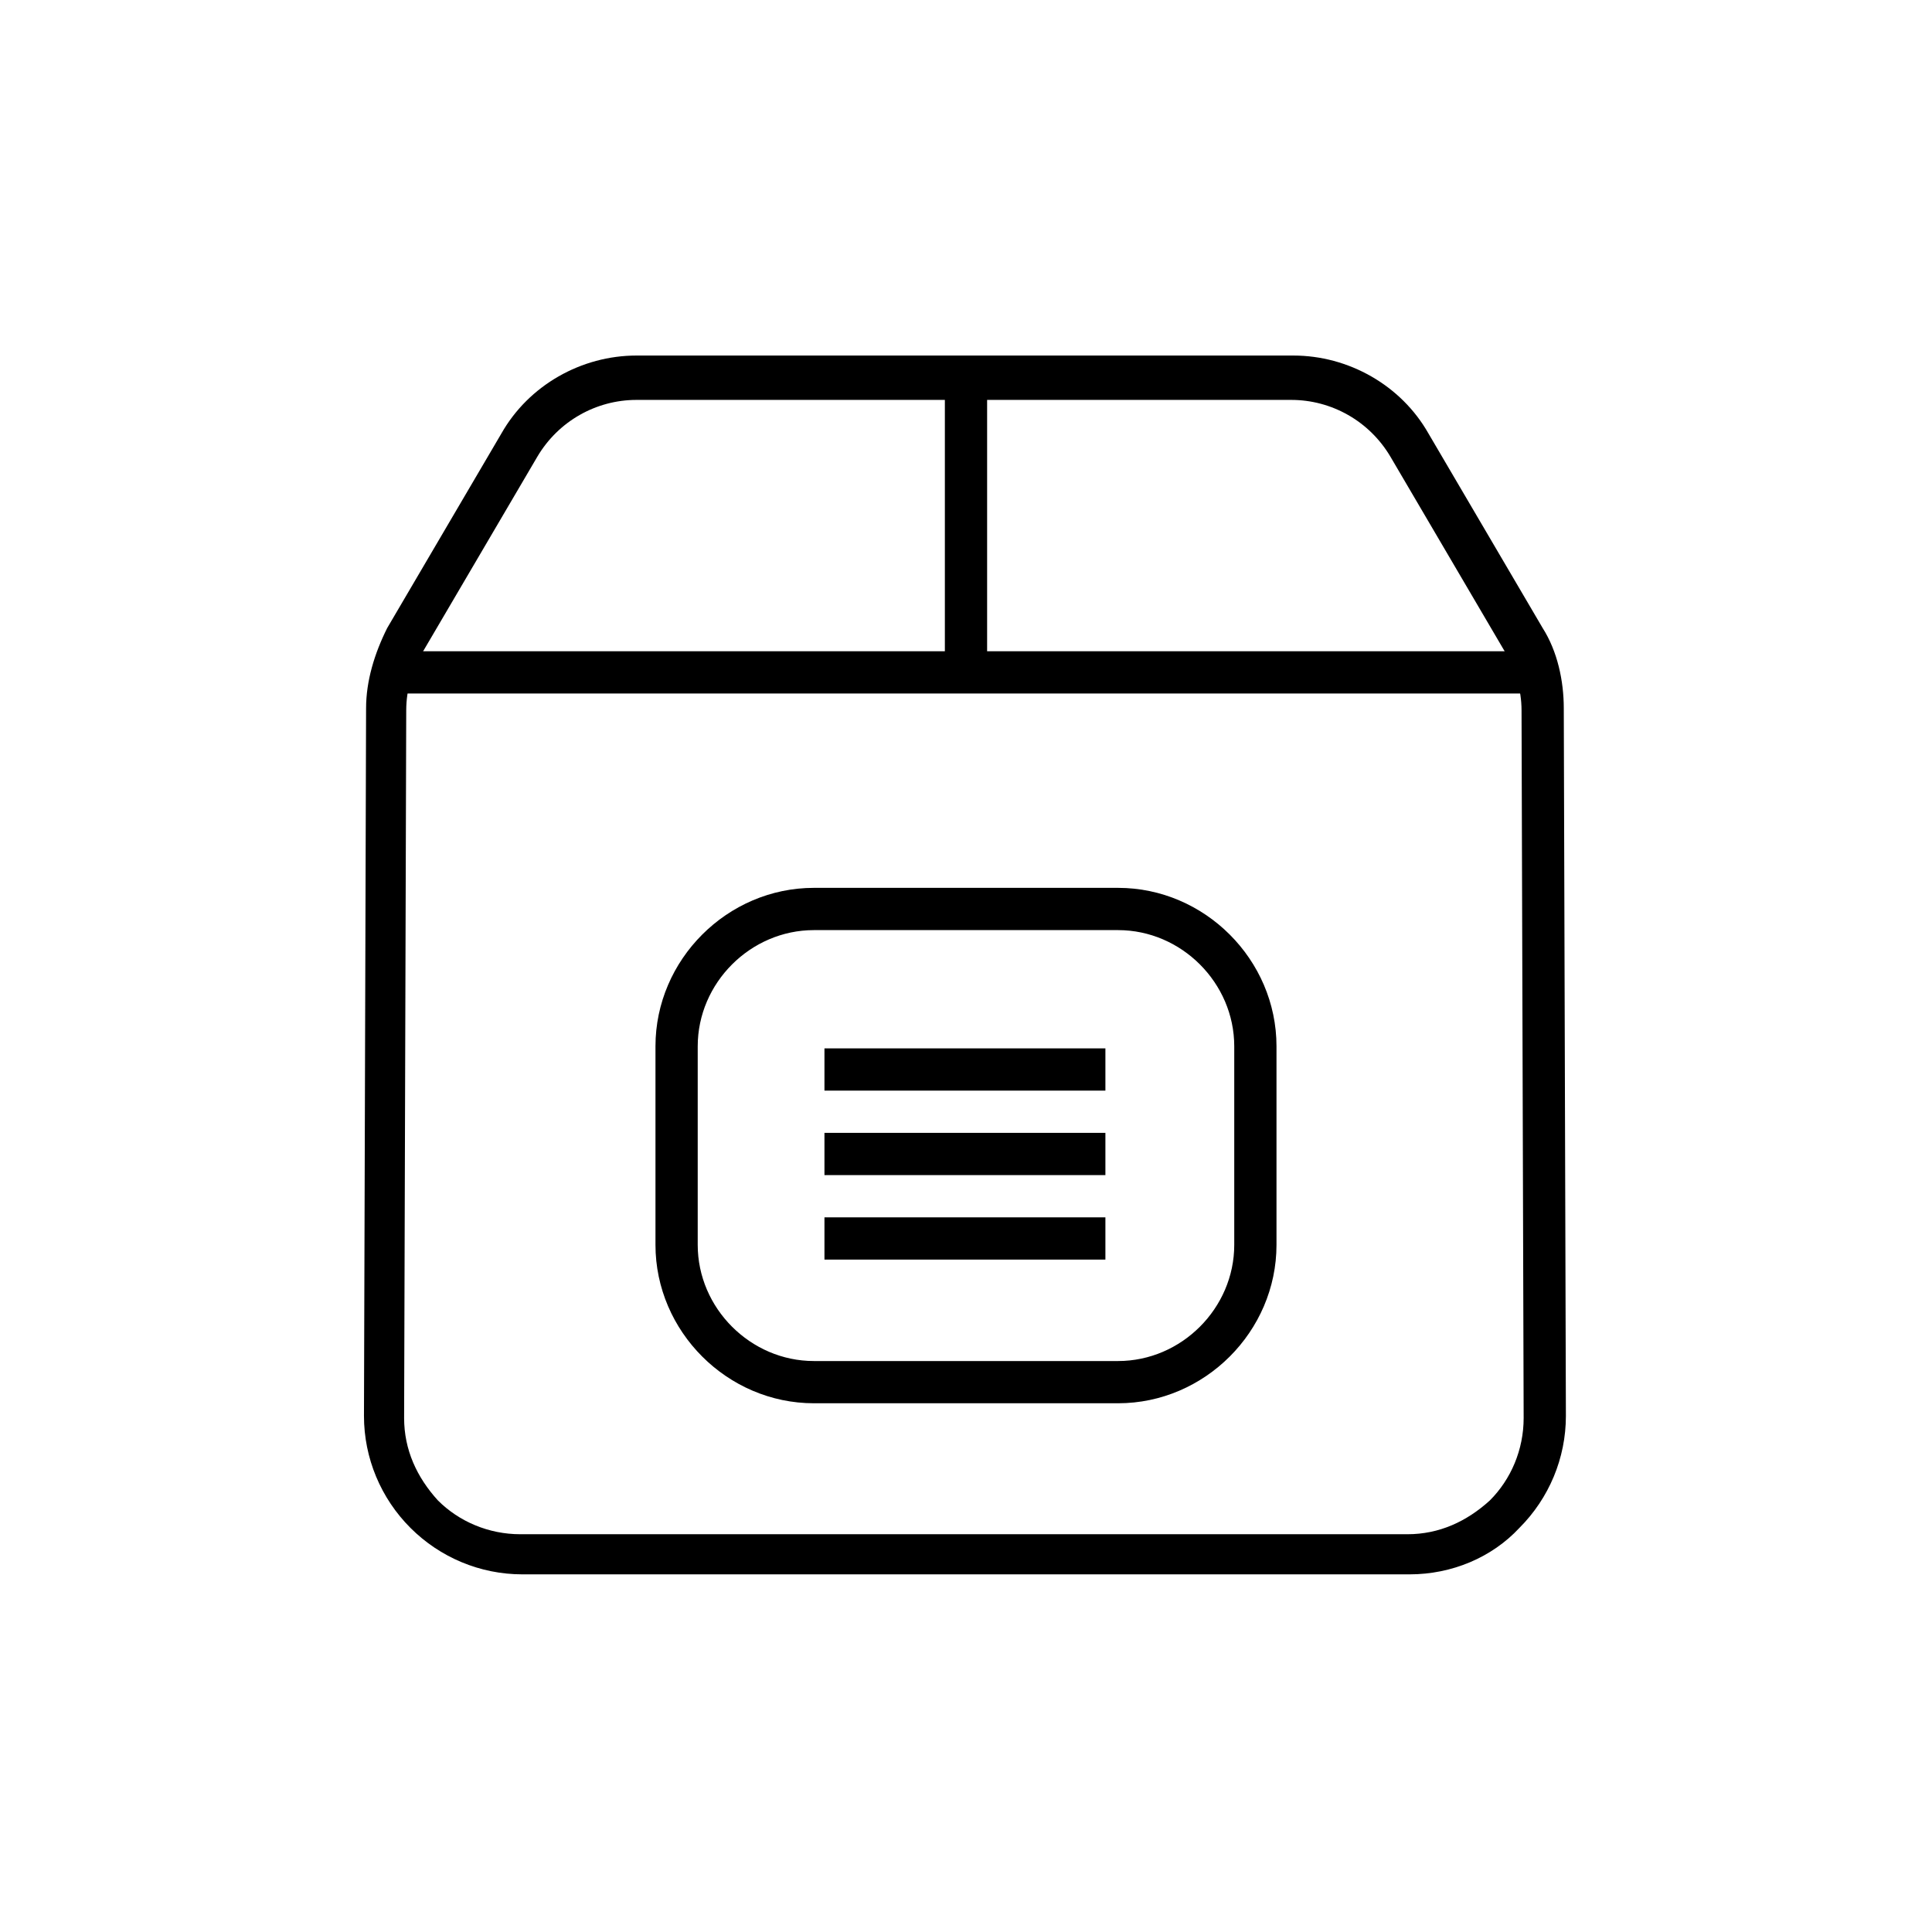
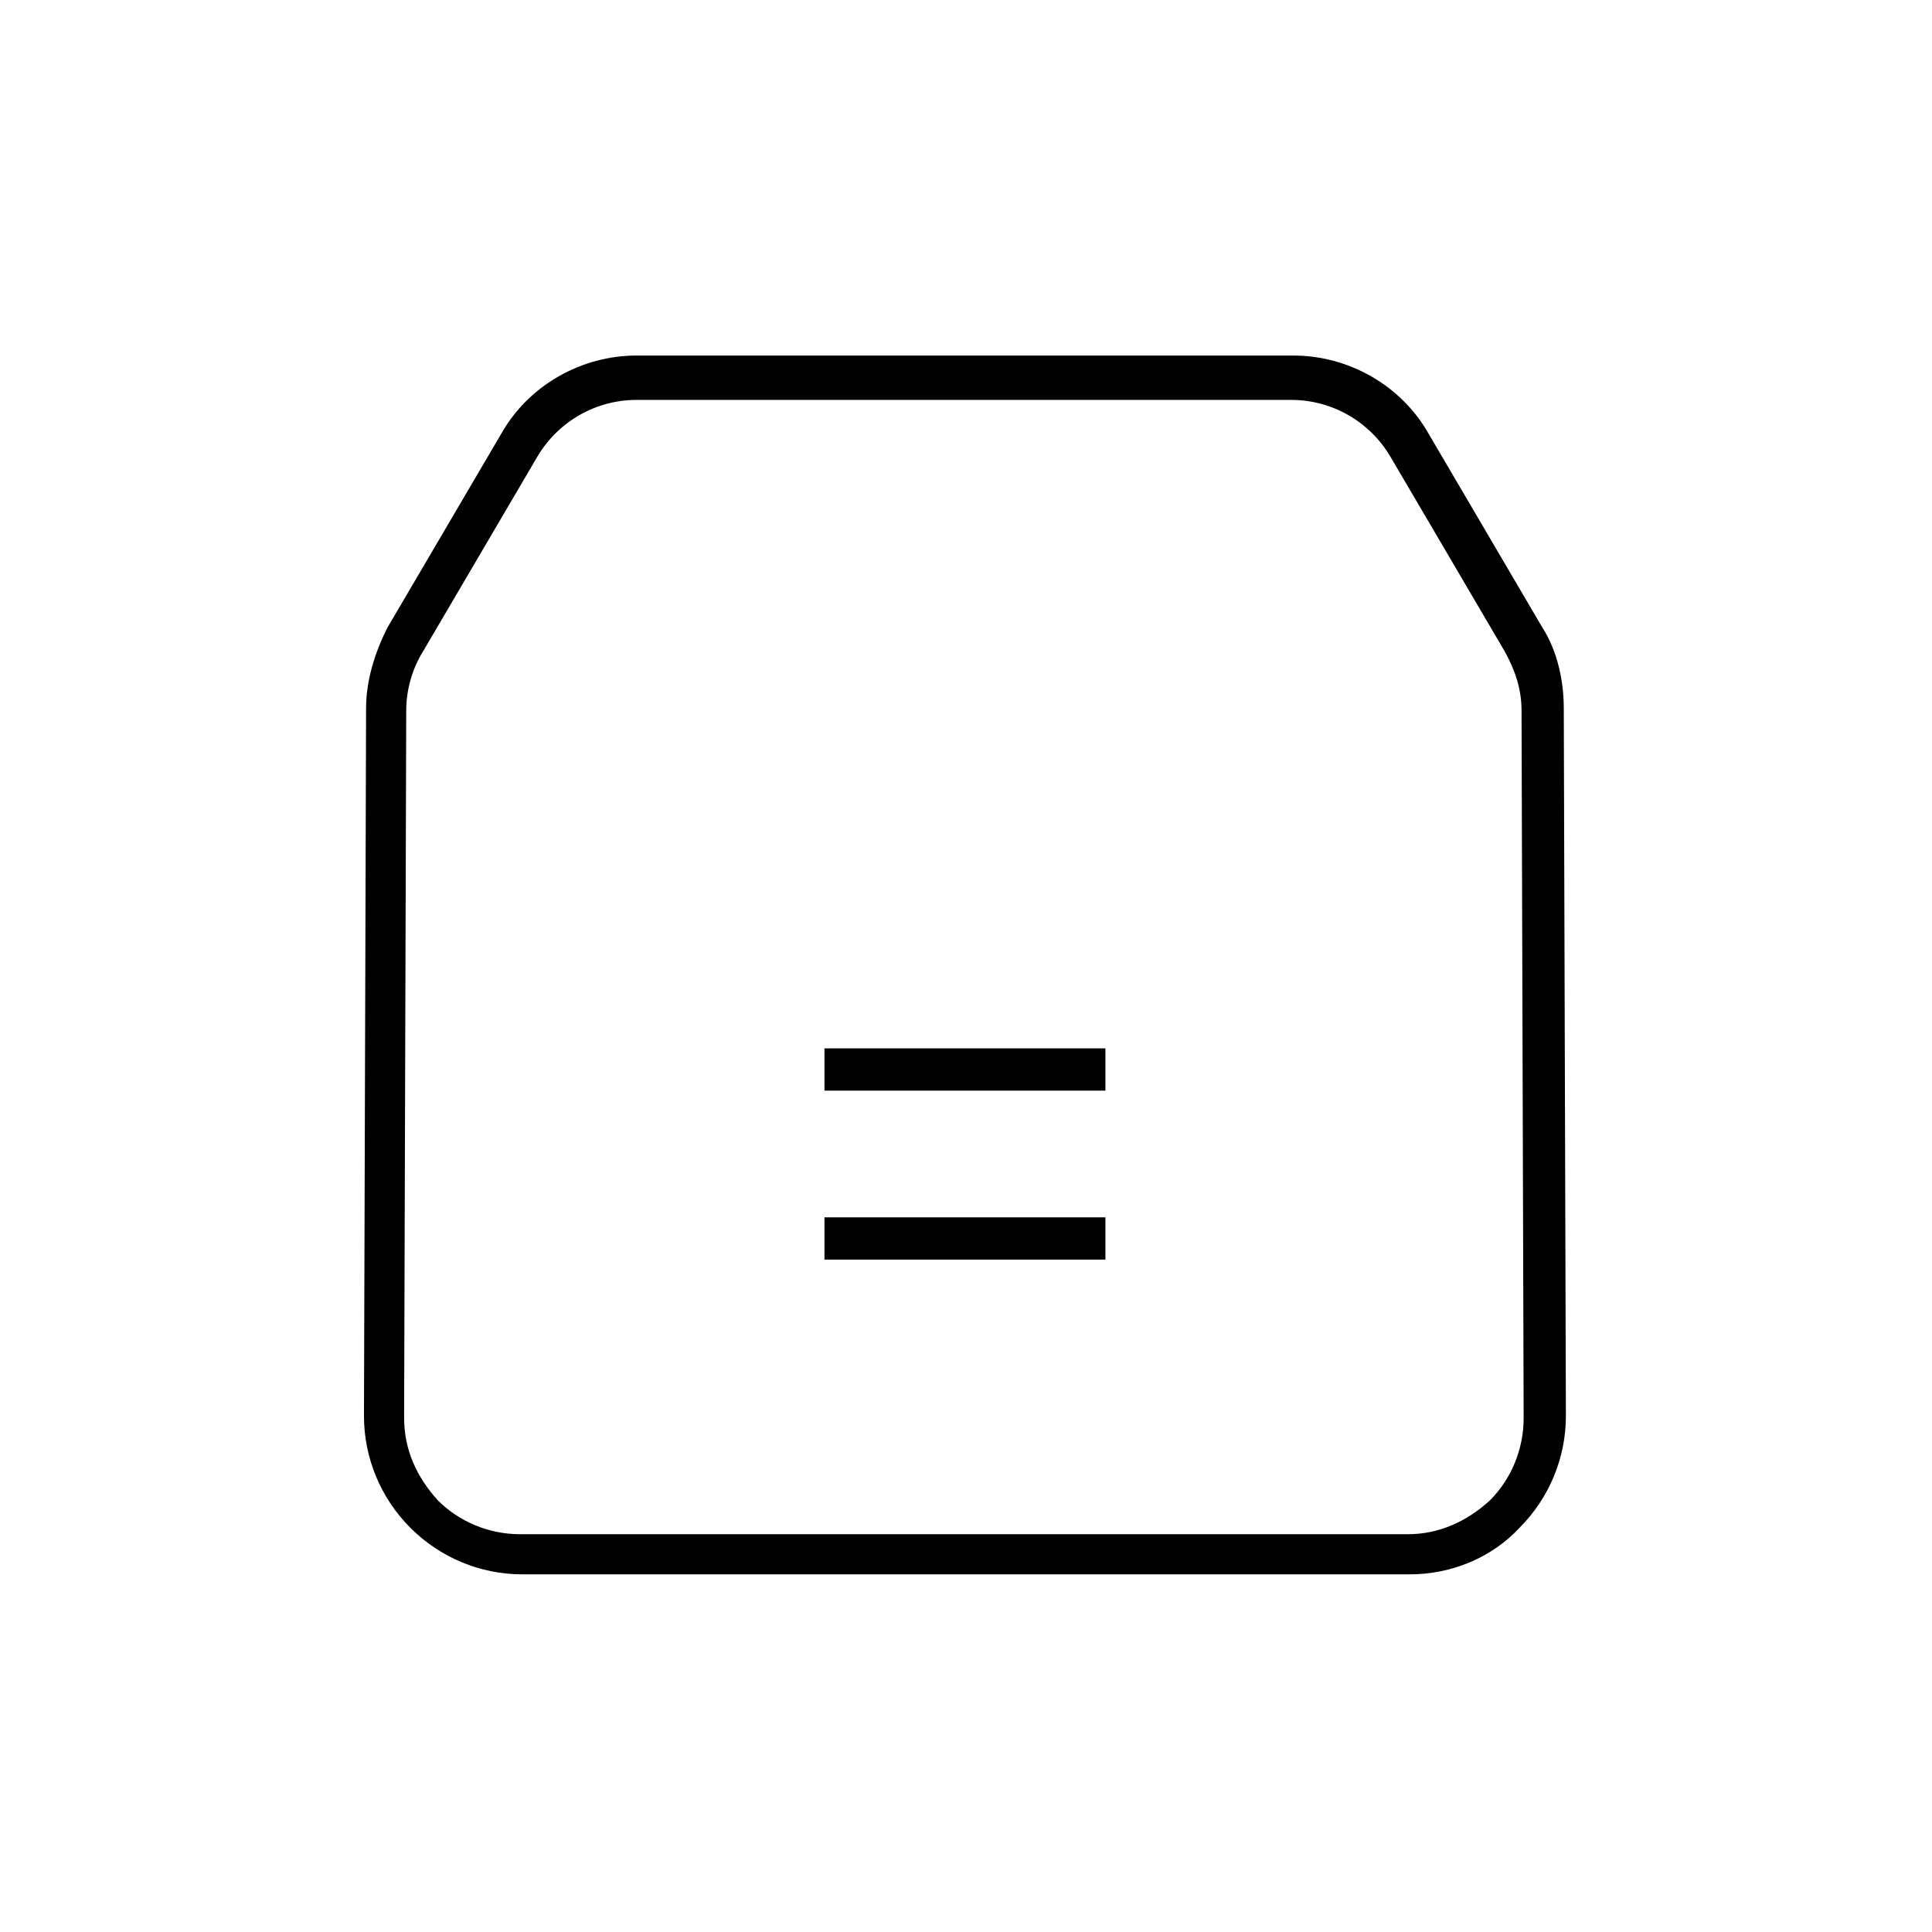
<svg xmlns="http://www.w3.org/2000/svg" fill="#000000" width="800px" height="800px" version="1.1" viewBox="144 144 512 512">
  <g>
    <path d="m517.55 561.22h-235.11c-11.195 0-21.832-4.477-29.668-12.316-7.836-7.836-12.316-18.473-12.316-29.668l0.559-187.53c0-7.277 2.238-14.555 5.598-21.273l30.23-51.5c7.277-12.875 21.273-20.711 35.828-20.711h174.09c14.555 0 28.551 7.836 35.828 20.711l30.23 51.5c3.918 6.156 5.598 13.996 5.598 21.273l0.559 187.53c0 11.195-4.477 21.832-12.316 29.668-7.277 7.836-17.914 12.316-29.109 12.316zm-204.88-311.24c-10.637 0-20.711 5.598-26.309 15.113l-30.23 51.5c-2.801 4.477-4.477 10.078-4.477 15.676l-0.559 187.53c0 8.398 3.359 15.676 8.957 21.832 5.598 5.598 13.434 8.957 21.832 8.957h235.11c8.398 0 15.676-3.359 21.832-8.957 5.598-5.598 8.957-13.434 8.957-21.832l-0.559-187.53c0-5.598-1.68-10.637-4.477-15.676l-30.23-51.5c-5.598-9.516-15.676-15.113-26.309-15.113z" />
-     <path d="m246.62 316.59h307.32v11.195h-307.32z" />
-     <path d="m440.3 515.88h-80.609c-22.953 0-41.984-19.031-41.984-41.984v-52.621c0-22.953 19.031-41.984 41.984-41.984h80.609c22.953 0 41.984 19.031 41.984 41.984v52.621c0 22.953-19.035 41.984-41.984 41.984zm-80.609-125.39c-16.793 0-30.789 13.996-30.789 30.789v52.621c0 16.793 13.996 30.789 30.789 30.789h80.609c16.793 0 30.789-13.996 30.789-30.789v-52.621c0-16.793-13.996-30.789-30.789-30.789z" />
    <path d="m362.49 421.83h74.453v11.195h-74.453z" />
-     <path d="m362.49 444.22h74.453v11.195h-74.453z" />
    <path d="m362.49 466.61h74.453v11.195h-74.453z" />
-     <path d="m394.4 244.38h11.195v77.812h-11.195z" />
  </g>
</svg>